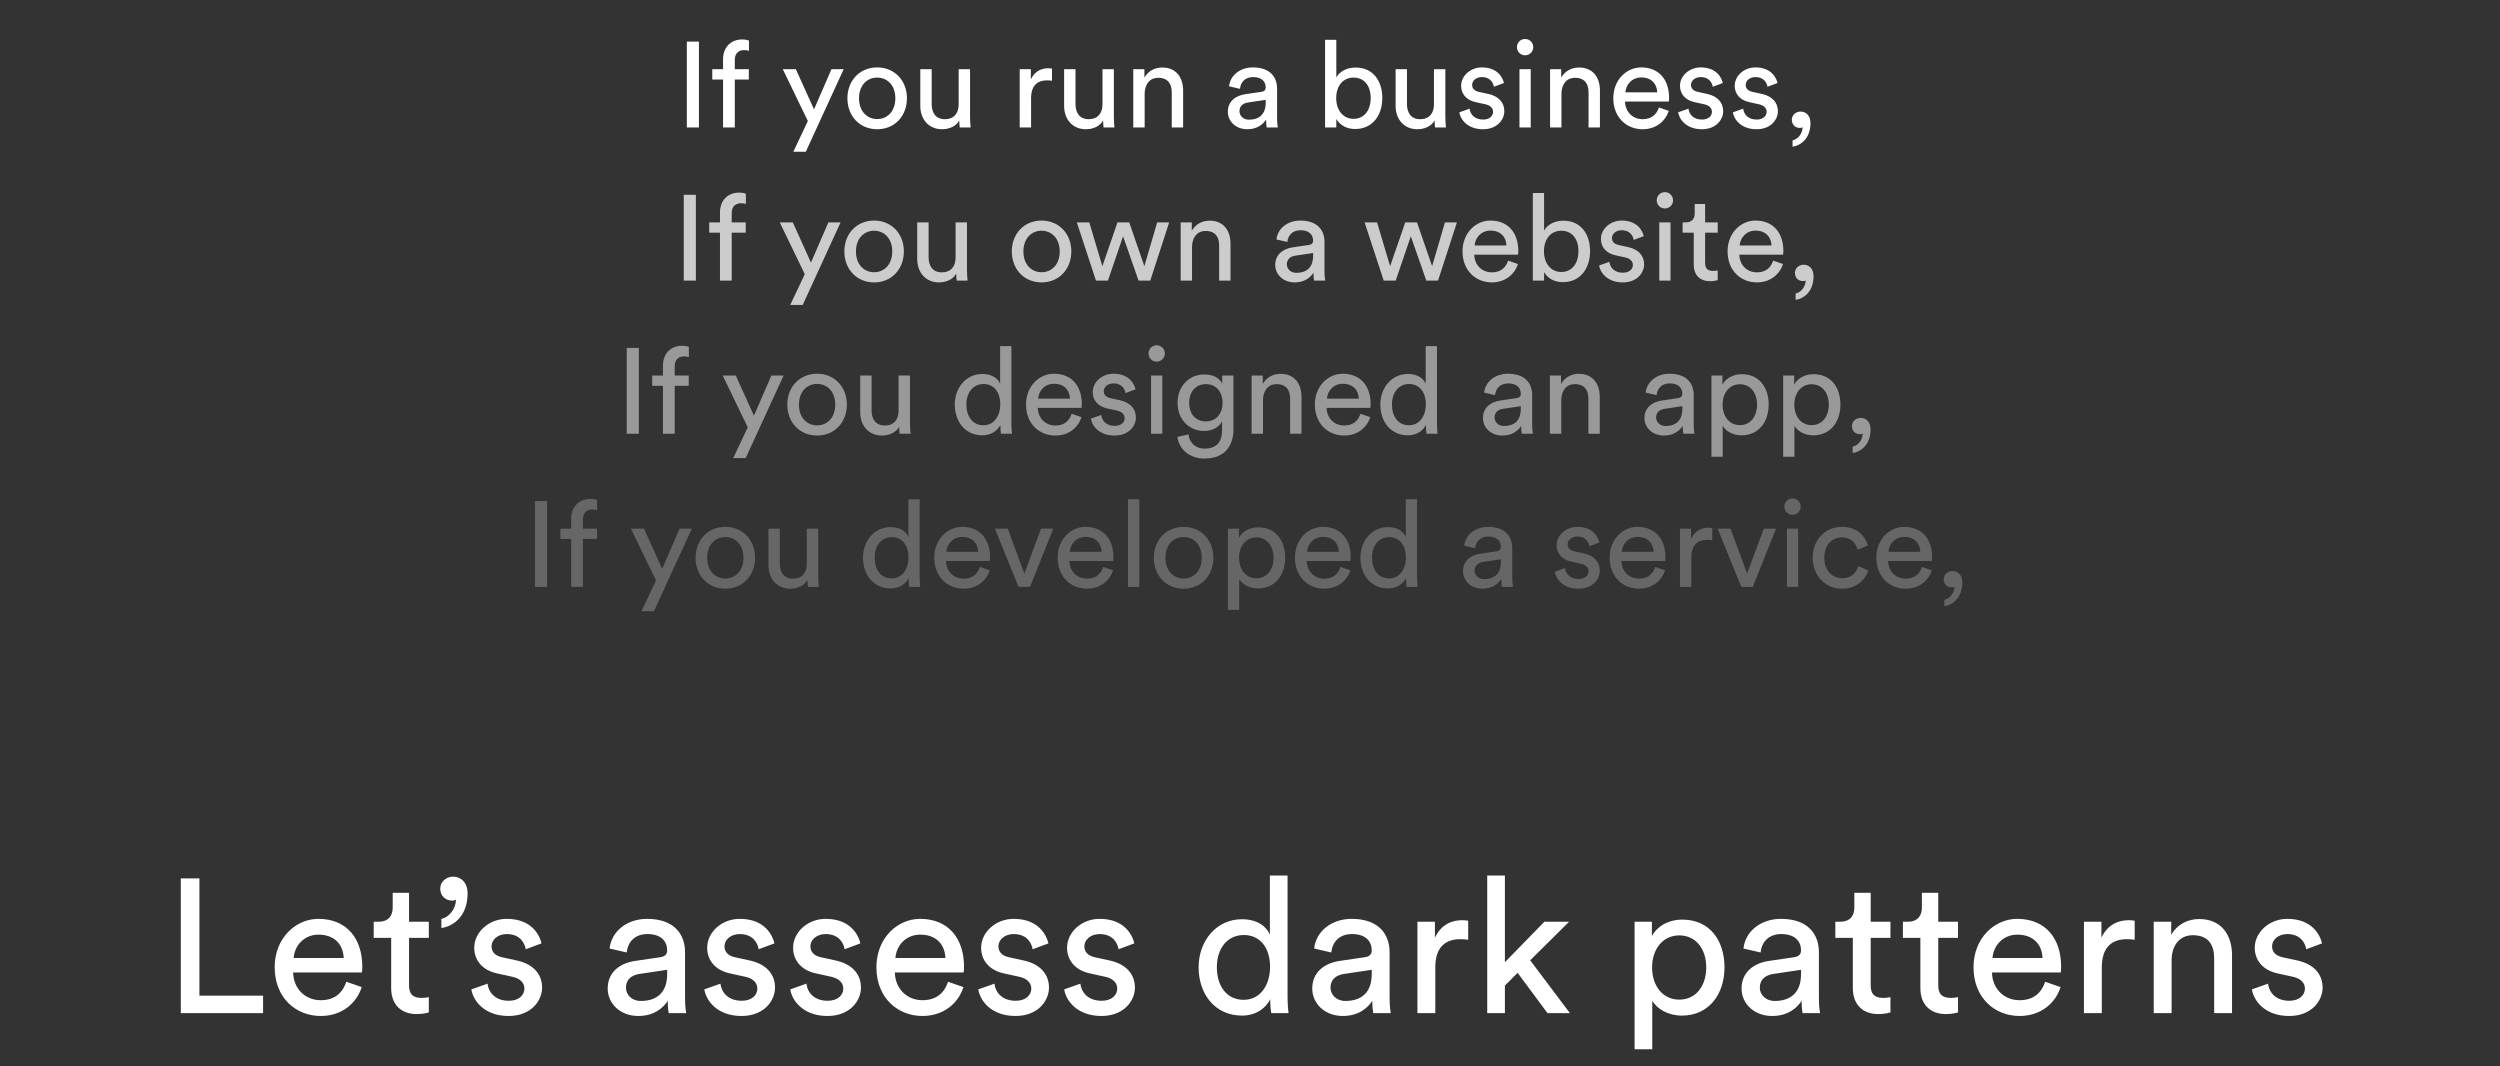
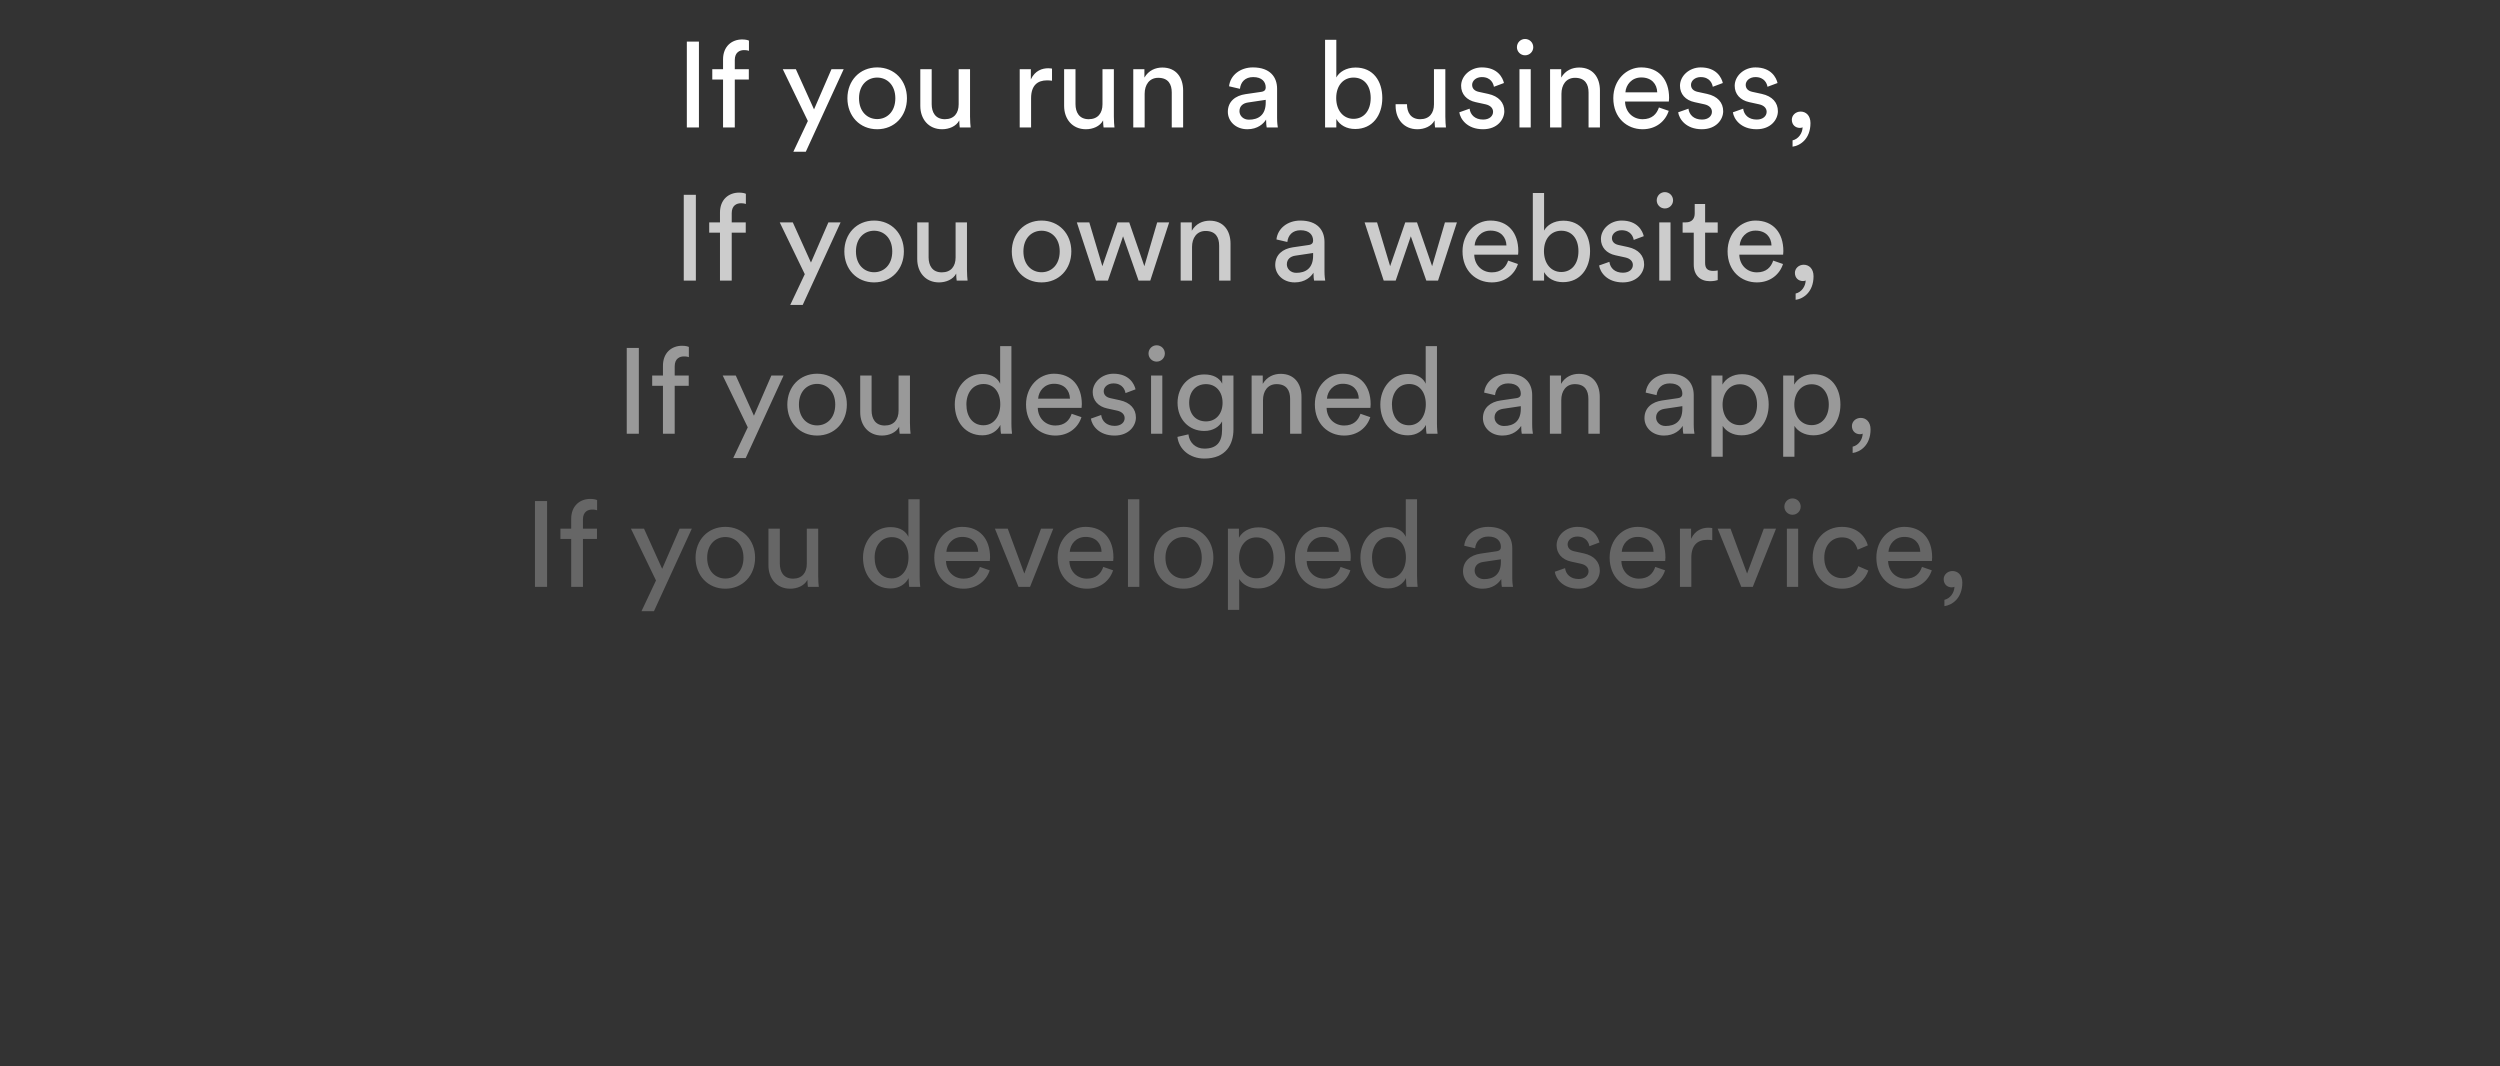
<svg xmlns="http://www.w3.org/2000/svg" width="333" height="142" viewBox="0 0 333 142" fill="none">
  <rect x="0" y="0" width="333" height="142" fill="#333333" stroke="none" />
-   <path d="M35.043 134.948V132.619H26.563V116.999H24.082V134.948H35.043ZM39.118 127.607C39.22 126.037 40.435 124.493 42.435 124.493C44.587 124.493 45.726 125.86 45.777 127.607H39.118ZM46.131 130.771C45.675 132.138 44.688 133.227 42.713 133.227C40.663 133.227 39.093 131.708 39.042 129.531H48.207C48.232 129.379 48.258 129.075 48.258 128.771C48.258 124.974 46.156 122.392 42.41 122.392C39.346 122.392 36.587 124.999 36.587 128.822C36.587 132.948 39.448 135.328 42.713 135.328C45.549 135.328 47.498 133.632 48.182 131.48L46.131 130.771ZM54.485 118.923H52.308V120.898C52.308 121.961 51.751 122.771 50.434 122.771H49.776V124.923H52.105V131.607C52.105 133.809 53.422 135.075 55.498 135.075C56.308 135.075 56.915 134.923 57.118 134.847V132.822C56.915 132.872 56.485 132.923 56.181 132.923C54.941 132.923 54.485 132.366 54.485 131.252V124.923H57.118V122.771H54.485V118.923ZM58.639 118.341C58.639 119.354 59.348 119.961 60.234 119.961C60.487 119.961 60.664 119.885 60.74 119.835C60.715 120.974 59.93 122.138 58.791 122.392V123.607C60.259 123.429 62.284 122.138 62.284 118.999C62.284 117.531 61.373 116.771 60.36 116.771C59.373 116.771 58.639 117.506 58.639 118.341ZM62.789 131.784C62.992 133.176 64.409 135.328 67.751 135.328C70.764 135.328 72.207 133.277 72.207 131.556C72.207 129.758 71.042 128.417 68.84 127.936L66.865 127.505C65.928 127.303 65.473 126.771 65.473 126.037C65.473 125.202 66.283 124.417 67.498 124.417C69.422 124.417 69.928 125.809 70.03 126.442L72.131 125.657C71.878 124.569 70.84 122.392 67.498 122.392C65.118 122.392 63.169 124.164 63.169 126.24C63.169 127.961 64.308 129.252 66.207 129.657L68.283 130.113C69.296 130.341 69.852 130.923 69.852 131.682C69.852 132.543 69.118 133.303 67.776 133.303C66.055 133.303 65.093 132.29 64.941 131.024L62.789 131.784ZM80.945 131.682C80.945 133.606 82.54 135.328 85.02 135.328C87.198 135.328 88.413 134.163 88.944 133.303C88.944 134.189 89.02 134.644 89.071 134.948H91.4C91.349 134.644 91.248 134.012 91.248 132.948V126.847C91.248 124.467 89.831 122.392 86.185 122.392C83.552 122.392 81.451 124.012 81.198 126.341L83.476 126.872C83.628 125.455 84.565 124.417 86.236 124.417C88.084 124.417 88.868 125.404 88.868 126.594C88.868 127.024 88.666 127.404 87.932 127.505L84.641 127.986C82.54 128.29 80.945 129.505 80.945 131.682ZM85.35 133.328C84.134 133.328 83.375 132.467 83.375 131.556C83.375 130.467 84.134 129.885 85.147 129.733L88.868 129.176V129.733C88.868 132.391 87.299 133.328 85.35 133.328ZM93.816 131.784C94.019 133.176 95.436 135.328 98.778 135.328C101.791 135.328 103.234 133.277 103.234 131.556C103.234 129.758 102.069 128.417 99.867 127.936L97.892 127.505C96.955 127.303 96.5 126.771 96.5 126.037C96.5 125.202 97.31 124.417 98.525 124.417C100.449 124.417 100.955 125.809 101.057 126.442L103.158 125.657C102.905 124.569 101.867 122.392 98.525 122.392C96.145 122.392 94.196 124.164 94.196 126.24C94.196 127.961 95.335 129.252 97.234 129.657L99.31 130.113C100.322 130.341 100.879 130.923 100.879 131.682C100.879 132.543 100.145 133.303 98.803 133.303C97.082 133.303 96.12 132.29 95.968 131.024L93.816 131.784ZM105.263 131.784C105.465 133.176 106.883 135.328 110.225 135.328C113.237 135.328 114.68 133.277 114.68 131.556C114.68 129.758 113.516 128.417 111.313 127.936L109.339 127.505C108.402 127.303 107.946 126.771 107.946 126.037C107.946 125.202 108.756 124.417 109.972 124.417C111.896 124.417 112.402 125.809 112.503 126.442L114.604 125.657C114.351 124.569 113.313 122.392 109.972 122.392C107.592 122.392 105.642 124.164 105.642 126.24C105.642 127.961 106.782 129.252 108.68 129.657L110.756 130.113C111.769 130.341 112.326 130.923 112.326 131.682C112.326 132.543 111.592 133.303 110.25 133.303C108.528 133.303 107.566 132.29 107.415 131.024L105.263 131.784ZM119.269 127.607C119.37 126.037 120.586 124.493 122.586 124.493C124.737 124.493 125.877 125.86 125.927 127.607H119.269ZM126.282 130.771C125.826 132.138 124.839 133.227 122.864 133.227C120.813 133.227 119.244 131.708 119.193 129.531H128.358C128.383 129.379 128.408 129.075 128.408 128.771C128.408 124.974 126.307 122.392 122.56 122.392C119.497 122.392 116.738 124.999 116.738 128.822C116.738 132.948 119.598 135.328 122.864 135.328C125.699 135.328 127.649 133.632 128.332 131.48L126.282 130.771ZM130.307 131.784C130.509 133.176 131.927 135.328 135.269 135.328C138.281 135.328 139.724 133.277 139.724 131.556C139.724 129.758 138.56 128.417 136.357 127.936L134.383 127.505C133.446 127.303 132.99 126.771 132.99 126.037C132.99 125.202 133.8 124.417 135.016 124.417C136.94 124.417 137.446 125.809 137.547 126.442L139.648 125.657C139.395 124.569 138.357 122.392 135.016 122.392C132.636 122.392 130.686 124.164 130.686 126.24C130.686 127.961 131.826 129.252 133.724 129.657L135.8 130.113C136.813 130.341 137.37 130.923 137.37 131.682C137.37 132.543 136.636 133.303 135.294 133.303C133.573 133.303 132.61 132.29 132.459 131.024L130.307 131.784ZM141.753 131.784C141.956 133.176 143.374 135.328 146.715 135.328C149.728 135.328 151.171 133.277 151.171 131.556C151.171 129.758 150.006 128.417 147.804 127.936L145.829 127.505C144.892 127.303 144.437 126.771 144.437 126.037C144.437 125.202 145.247 124.417 146.462 124.417C148.386 124.417 148.892 125.809 148.994 126.442L151.095 125.657C150.842 124.569 149.804 122.392 146.462 122.392C144.082 122.392 142.133 124.164 142.133 126.24C142.133 127.961 143.272 129.252 145.171 129.657L147.247 130.113C148.26 130.341 148.816 130.923 148.816 131.682C148.816 132.543 148.082 133.303 146.741 133.303C145.019 133.303 144.057 132.29 143.905 131.024L141.753 131.784ZM162.086 128.822C162.086 126.316 163.503 124.543 165.681 124.543C167.858 124.543 169.174 126.265 169.174 128.771C169.174 131.277 167.832 133.176 165.655 133.176C163.377 133.176 162.086 131.328 162.086 128.822ZM169.2 133.303C169.2 134.037 169.276 134.67 169.326 134.948H171.63C171.605 134.746 171.503 133.86 171.503 132.695V116.619H169.149V124.493C168.744 123.505 167.579 122.442 165.427 122.442C161.985 122.442 159.655 125.379 159.655 128.822C159.655 132.442 161.858 135.277 165.427 135.277C167.326 135.277 168.617 134.265 169.2 133.1V133.303ZM174.792 131.682C174.792 133.606 176.387 135.328 178.867 135.328C181.045 135.328 182.26 134.163 182.791 133.303C182.791 134.189 182.867 134.644 182.918 134.948H185.247C185.196 134.644 185.095 134.012 185.095 132.948V126.847C185.095 124.467 183.678 122.392 180.032 122.392C177.399 122.392 175.298 124.012 175.045 126.341L177.323 126.872C177.475 125.455 178.412 124.417 180.083 124.417C181.931 124.417 182.716 125.404 182.716 126.594C182.716 127.024 182.513 127.404 181.779 127.505L178.488 127.986C176.387 128.29 174.792 129.505 174.792 131.682ZM179.197 133.328C177.981 133.328 177.222 132.467 177.222 131.556C177.222 130.467 177.981 129.885 178.994 129.733L182.716 129.176V129.733C182.716 132.391 181.146 133.328 179.197 133.328ZM195.562 122.645C195.435 122.619 195.106 122.569 194.777 122.569C193.536 122.569 192.018 123.024 191.131 124.898V122.771H188.802V134.948H191.182V128.847C191.182 126.164 192.524 125.1 194.524 125.1C194.853 125.1 195.207 125.126 195.562 125.176V122.645ZM209.009 122.771H205.718L200.453 128.164V116.619H198.098V134.948H200.453V131.277L202.149 129.581L206.123 134.948H209.111L203.82 127.91L209.009 122.771ZM220.082 139.758V133.303C220.74 134.391 222.158 135.277 224.032 135.277C227.601 135.277 229.702 132.467 229.702 128.847C229.702 125.303 227.753 122.493 224.107 122.493C222.133 122.493 220.69 123.455 220.032 124.67V122.771H217.728V139.758H220.082ZM227.272 128.847C227.272 131.353 225.88 133.151 223.677 133.151C221.5 133.151 220.057 131.353 220.057 128.847C220.057 126.417 221.5 124.594 223.677 124.594C225.905 124.594 227.272 126.417 227.272 128.847ZM231.975 131.682C231.975 133.606 233.57 135.328 236.051 135.328C238.228 135.328 239.443 134.163 239.975 133.303C239.975 134.189 240.051 134.644 240.101 134.948H242.43C242.38 134.644 242.279 134.012 242.279 132.948V126.847C242.279 124.467 240.861 122.392 237.215 122.392C234.583 122.392 232.481 124.012 232.228 126.341L234.507 126.872C234.659 125.455 235.595 124.417 237.266 124.417C239.114 124.417 239.899 125.404 239.899 126.594C239.899 127.024 239.696 127.404 238.962 127.505L235.671 127.986C233.57 128.29 231.975 129.505 231.975 131.682ZM236.38 133.328C235.165 133.328 234.405 132.467 234.405 131.556C234.405 130.467 235.165 129.885 236.177 129.733L239.899 129.176V129.733C239.899 132.391 238.329 133.328 236.38 133.328ZM249.176 118.923H246.998V120.898C246.998 121.961 246.442 122.771 245.125 122.771H244.467V124.923H246.796V131.607C246.796 133.809 248.112 135.075 250.188 135.075C250.998 135.075 251.606 134.923 251.808 134.847V132.822C251.606 132.872 251.176 132.923 250.872 132.923C249.631 132.923 249.176 132.366 249.176 131.252V124.923H251.808V122.771H249.176V118.923ZM258.175 118.923H255.997V120.898C255.997 121.961 255.441 122.771 254.124 122.771H253.466V124.923H255.795V131.607C255.795 133.809 257.111 135.075 259.187 135.075C259.997 135.075 260.605 134.923 260.808 134.847V132.822C260.605 132.872 260.175 132.923 259.871 132.923C258.63 132.923 258.175 132.366 258.175 131.252V124.923H260.808V122.771H258.175V118.923ZM265.405 127.607C265.506 126.037 266.721 124.493 268.721 124.493C270.873 124.493 272.012 125.86 272.063 127.607H265.405ZM272.417 130.771C271.961 132.138 270.974 133.227 268.999 133.227C266.949 133.227 265.379 131.708 265.329 129.531H274.493C274.518 129.379 274.544 129.075 274.544 128.771C274.544 124.974 272.442 122.392 268.696 122.392C265.632 122.392 262.873 124.999 262.873 128.822C262.873 132.948 265.734 135.328 268.999 135.328C271.835 135.328 273.784 133.632 274.468 131.48L272.417 130.771ZM284.341 122.645C284.214 122.619 283.885 122.569 283.556 122.569C282.315 122.569 280.796 123.024 279.91 124.898V122.771H277.581V134.948H279.961V128.847C279.961 126.164 281.303 125.1 283.303 125.1C283.632 125.1 283.986 125.126 284.341 125.176V122.645ZM289.257 127.91C289.257 126.062 290.219 124.569 292.092 124.569C294.219 124.569 294.927 125.936 294.927 127.632V134.948H297.307V127.227C297.307 124.518 295.864 122.417 292.953 122.417C291.535 122.417 290.092 122.999 289.206 124.518V122.771H286.877V134.948H289.257V127.91ZM299.953 131.784C300.156 133.176 301.574 135.328 304.915 135.328C307.928 135.328 309.371 133.277 309.371 131.556C309.371 129.758 308.206 128.417 306.004 127.936L304.029 127.505C303.092 127.303 302.637 126.771 302.637 126.037C302.637 125.202 303.447 124.417 304.662 124.417C306.586 124.417 307.092 125.809 307.194 126.442L309.295 125.657C309.042 124.569 308.004 122.392 304.662 122.392C302.282 122.392 300.333 124.164 300.333 126.24C300.333 127.961 301.472 129.252 303.371 129.657L305.447 130.113C306.459 130.341 307.016 130.923 307.016 131.682C307.016 132.543 306.282 133.303 304.941 133.303C303.219 133.303 302.257 132.29 302.105 131.024L299.953 131.784Z" fill="white" />
-   <path d="M93.098 16.974V5.545H91.486V16.974H93.098ZM99.743 10.591V9.221H97.874V7.996C97.874 6.932 98.567 6.674 99.099 6.674C99.486 6.674 99.679 6.738 99.76 6.771V5.417C99.695 5.368 99.373 5.255 98.857 5.255C97.455 5.255 96.31 6.19 96.31 7.915V9.221H94.876V10.591H96.31V16.974H97.874V10.591H99.743ZM107.332 20.213L112.377 9.221H110.749L108.428 14.572L106.01 9.221H104.269L107.606 16.119L105.672 20.213H107.332ZM116.84 15.861C115.551 15.861 114.422 14.894 114.422 13.089C114.422 11.3 115.551 10.333 116.84 10.333C118.13 10.333 119.258 11.3 119.258 13.089C119.258 14.894 118.13 15.861 116.84 15.861ZM116.84 8.979C114.519 8.979 112.875 10.736 112.875 13.089C112.875 15.459 114.519 17.215 116.84 17.215C119.161 17.215 120.805 15.459 120.805 13.089C120.805 10.736 119.161 8.979 116.84 8.979ZM127.775 16.039C127.775 16.361 127.807 16.796 127.839 16.974H129.29C129.258 16.7 129.209 16.152 129.209 15.539V9.221H127.694V13.895C127.694 15.072 127.082 15.878 125.857 15.878C124.583 15.878 124.1 14.943 124.1 13.879V9.221H122.585V14.104C122.585 15.861 123.681 17.215 125.486 17.215C126.389 17.215 127.356 16.845 127.775 16.039ZM140.128 9.14C140.048 9.124 139.838 9.092 139.629 9.092C138.839 9.092 137.872 9.382 137.308 10.575V9.221H135.825V16.974H137.34V13.089C137.34 11.38 138.194 10.704 139.467 10.704C139.677 10.704 139.903 10.72 140.128 10.752V9.14ZM146.932 16.039C146.932 16.361 146.964 16.796 146.996 16.974H148.447C148.414 16.7 148.366 16.152 148.366 15.539V9.221H146.851V13.895C146.851 15.072 146.238 15.878 145.013 15.878C143.74 15.878 143.257 14.943 143.257 13.879V9.221H141.741V14.104C141.741 15.861 142.837 17.215 144.643 17.215C145.545 17.215 146.512 16.845 146.932 16.039ZM152.467 12.493C152.467 11.316 153.079 10.365 154.272 10.365C155.626 10.365 156.077 11.235 156.077 12.315V16.974H157.593V12.057C157.593 10.333 156.674 8.995 154.82 8.995C153.918 8.995 152.999 9.366 152.435 10.333V9.221H150.952V16.974H152.467V12.493ZM163.549 14.894C163.549 16.119 164.564 17.215 166.144 17.215C167.53 17.215 168.304 16.474 168.642 15.926C168.642 16.49 168.691 16.78 168.723 16.974H170.206C170.174 16.78 170.109 16.377 170.109 15.7V11.816C170.109 10.3 169.206 8.979 166.885 8.979C165.209 8.979 163.871 10.01 163.71 11.493L165.161 11.832C165.257 10.929 165.854 10.268 166.918 10.268C168.094 10.268 168.594 10.897 168.594 11.655C168.594 11.928 168.465 12.17 167.998 12.235L165.902 12.541C164.564 12.734 163.549 13.508 163.549 14.894ZM166.353 15.942C165.58 15.942 165.096 15.394 165.096 14.814C165.096 14.121 165.58 13.75 166.224 13.653L168.594 13.299V13.653C168.594 15.346 167.595 15.942 166.353 15.942ZM177.998 16.974V15.845C178.482 16.683 179.368 17.183 180.513 17.183C182.818 17.183 184.123 15.362 184.123 13.057C184.123 10.8 182.914 8.995 180.561 8.995C179.272 8.995 178.369 9.624 177.998 10.317V5.304H176.499V16.974H177.998ZM182.576 13.057C182.576 14.733 181.673 15.829 180.287 15.829C178.949 15.829 177.982 14.733 177.982 13.057C177.982 11.38 178.949 10.333 180.287 10.333C181.689 10.333 182.576 11.38 182.576 13.057ZM191.085 16.039C191.085 16.361 191.117 16.796 191.149 16.974H192.6C192.568 16.7 192.519 16.152 192.519 15.539V9.221H191.004V13.895C191.004 15.072 190.392 15.878 189.167 15.878C187.893 15.878 187.41 14.943 187.41 13.879V9.221H185.895V14.104C185.895 15.861 186.991 17.215 188.796 17.215C189.699 17.215 190.666 16.845 191.085 16.039ZM194.38 14.959C194.509 15.845 195.411 17.215 197.539 17.215C199.457 17.215 200.376 15.91 200.376 14.814C200.376 13.669 199.634 12.815 198.232 12.509L196.975 12.235C196.378 12.106 196.088 11.767 196.088 11.3C196.088 10.768 196.604 10.268 197.378 10.268C198.603 10.268 198.925 11.155 198.989 11.558L200.327 11.058C200.166 10.365 199.505 8.979 197.378 8.979C195.862 8.979 194.621 10.107 194.621 11.429C194.621 12.525 195.347 13.347 196.556 13.605L197.877 13.895C198.522 14.04 198.877 14.411 198.877 14.894C198.877 15.442 198.409 15.926 197.555 15.926C196.459 15.926 195.846 15.281 195.75 14.475L194.38 14.959ZM203.892 16.974V9.221H202.393V16.974H203.892ZM202.054 6.287C202.054 6.883 202.538 7.367 203.134 7.367C203.747 7.367 204.23 6.883 204.23 6.287C204.23 5.674 203.747 5.191 203.134 5.191C202.538 5.191 202.054 5.674 202.054 6.287ZM207.985 12.493C207.985 11.316 208.597 10.365 209.79 10.365C211.144 10.365 211.596 11.235 211.596 12.315V16.974H213.111V12.057C213.111 10.333 212.192 8.995 210.338 8.995C209.436 8.995 208.517 9.366 207.953 10.333V9.221H206.47V16.974H207.985V12.493ZM216.504 12.299C216.569 11.3 217.342 10.317 218.616 10.317C219.986 10.317 220.711 11.187 220.743 12.299H216.504ZM220.969 14.314C220.679 15.184 220.05 15.878 218.793 15.878C217.487 15.878 216.488 14.91 216.456 13.524H222.291C222.307 13.428 222.323 13.234 222.323 13.041C222.323 10.623 220.985 8.979 218.6 8.979C216.649 8.979 214.892 10.639 214.892 13.073C214.892 15.7 216.714 17.215 218.793 17.215C220.598 17.215 221.839 16.136 222.275 14.765L220.969 14.314ZM223.532 14.959C223.661 15.845 224.563 17.215 226.691 17.215C228.609 17.215 229.528 15.91 229.528 14.814C229.528 13.669 228.786 12.815 227.384 12.509L226.127 12.235C225.53 12.106 225.24 11.767 225.24 11.3C225.24 10.768 225.756 10.268 226.53 10.268C227.755 10.268 228.077 11.155 228.142 11.558L229.48 11.058C229.318 10.365 228.657 8.979 226.53 8.979C225.015 8.979 223.773 10.107 223.773 11.429C223.773 12.525 224.499 13.347 225.708 13.605L227.029 13.895C227.674 14.04 228.029 14.411 228.029 14.894C228.029 15.442 227.561 15.926 226.707 15.926C225.611 15.926 224.999 15.281 224.902 14.475L223.532 14.959ZM230.82 14.959C230.949 15.845 231.851 17.215 233.979 17.215C235.897 17.215 236.816 15.91 236.816 14.814C236.816 13.669 236.074 12.815 234.672 12.509L233.415 12.235C232.818 12.106 232.528 11.767 232.528 11.3C232.528 10.768 233.044 10.268 233.818 10.268C235.043 10.268 235.365 11.155 235.43 11.558L236.768 11.058C236.606 10.365 235.945 8.979 233.818 8.979C232.303 8.979 231.062 10.107 231.062 11.429C231.062 12.525 231.787 13.347 232.996 13.605L234.317 13.895C234.962 14.04 235.317 14.411 235.317 14.894C235.317 15.442 234.849 15.926 233.995 15.926C232.899 15.926 232.287 15.281 232.19 14.475L230.82 14.959ZM238.672 15.942C238.672 16.635 239.155 17.038 239.752 17.038C239.929 17.038 240.058 16.99 240.106 16.957C240.09 17.731 239.558 18.521 238.769 18.698V19.537C239.768 19.408 241.154 18.521 241.154 16.393C241.154 15.378 240.542 14.862 239.849 14.862C239.172 14.862 238.672 15.362 238.672 15.942Z" fill="white" />
+   <path d="M93.098 16.974V5.545H91.486V16.974H93.098ZM99.743 10.591V9.221H97.874V7.996C97.874 6.932 98.567 6.674 99.099 6.674C99.486 6.674 99.679 6.738 99.76 6.771V5.417C99.695 5.368 99.373 5.255 98.857 5.255C97.455 5.255 96.31 6.19 96.31 7.915V9.221H94.876V10.591H96.31V16.974H97.874V10.591H99.743ZM107.332 20.213L112.377 9.221H110.749L108.428 14.572L106.01 9.221H104.269L107.606 16.119L105.672 20.213H107.332ZM116.84 15.861C115.551 15.861 114.422 14.894 114.422 13.089C114.422 11.3 115.551 10.333 116.84 10.333C118.13 10.333 119.258 11.3 119.258 13.089C119.258 14.894 118.13 15.861 116.84 15.861ZM116.84 8.979C114.519 8.979 112.875 10.736 112.875 13.089C112.875 15.459 114.519 17.215 116.84 17.215C119.161 17.215 120.805 15.459 120.805 13.089C120.805 10.736 119.161 8.979 116.84 8.979ZM127.775 16.039C127.775 16.361 127.807 16.796 127.839 16.974H129.29C129.258 16.7 129.209 16.152 129.209 15.539V9.221H127.694V13.895C127.694 15.072 127.082 15.878 125.857 15.878C124.583 15.878 124.1 14.943 124.1 13.879V9.221H122.585V14.104C122.585 15.861 123.681 17.215 125.486 17.215C126.389 17.215 127.356 16.845 127.775 16.039ZM140.128 9.14C140.048 9.124 139.838 9.092 139.629 9.092C138.839 9.092 137.872 9.382 137.308 10.575V9.221H135.825V16.974H137.34V13.089C137.34 11.38 138.194 10.704 139.467 10.704C139.677 10.704 139.903 10.72 140.128 10.752V9.14ZM146.932 16.039C146.932 16.361 146.964 16.796 146.996 16.974H148.447C148.414 16.7 148.366 16.152 148.366 15.539V9.221H146.851V13.895C146.851 15.072 146.238 15.878 145.013 15.878C143.74 15.878 143.257 14.943 143.257 13.879V9.221H141.741V14.104C141.741 15.861 142.837 17.215 144.643 17.215C145.545 17.215 146.512 16.845 146.932 16.039ZM152.467 12.493C152.467 11.316 153.079 10.365 154.272 10.365C155.626 10.365 156.077 11.235 156.077 12.315V16.974H157.593V12.057C157.593 10.333 156.674 8.995 154.82 8.995C153.918 8.995 152.999 9.366 152.435 10.333V9.221H150.952V16.974H152.467V12.493ZM163.549 14.894C163.549 16.119 164.564 17.215 166.144 17.215C167.53 17.215 168.304 16.474 168.642 15.926C168.642 16.49 168.691 16.78 168.723 16.974H170.206C170.174 16.78 170.109 16.377 170.109 15.7V11.816C170.109 10.3 169.206 8.979 166.885 8.979C165.209 8.979 163.871 10.01 163.71 11.493L165.161 11.832C165.257 10.929 165.854 10.268 166.918 10.268C168.094 10.268 168.594 10.897 168.594 11.655C168.594 11.928 168.465 12.17 167.998 12.235L165.902 12.541C164.564 12.734 163.549 13.508 163.549 14.894ZM166.353 15.942C165.58 15.942 165.096 15.394 165.096 14.814C165.096 14.121 165.58 13.75 166.224 13.653L168.594 13.299V13.653C168.594 15.346 167.595 15.942 166.353 15.942ZM177.998 16.974V15.845C178.482 16.683 179.368 17.183 180.513 17.183C182.818 17.183 184.123 15.362 184.123 13.057C184.123 10.8 182.914 8.995 180.561 8.995C179.272 8.995 178.369 9.624 177.998 10.317V5.304H176.499V16.974H177.998ZM182.576 13.057C182.576 14.733 181.673 15.829 180.287 15.829C178.949 15.829 177.982 14.733 177.982 13.057C177.982 11.38 178.949 10.333 180.287 10.333C181.689 10.333 182.576 11.38 182.576 13.057ZM191.085 16.039C191.085 16.361 191.117 16.796 191.149 16.974H192.6C192.568 16.7 192.519 16.152 192.519 15.539V9.221H191.004V13.895C191.004 15.072 190.392 15.878 189.167 15.878C187.893 15.878 187.41 14.943 187.41 13.879H185.895V14.104C185.895 15.861 186.991 17.215 188.796 17.215C189.699 17.215 190.666 16.845 191.085 16.039ZM194.38 14.959C194.509 15.845 195.411 17.215 197.539 17.215C199.457 17.215 200.376 15.91 200.376 14.814C200.376 13.669 199.634 12.815 198.232 12.509L196.975 12.235C196.378 12.106 196.088 11.767 196.088 11.3C196.088 10.768 196.604 10.268 197.378 10.268C198.603 10.268 198.925 11.155 198.989 11.558L200.327 11.058C200.166 10.365 199.505 8.979 197.378 8.979C195.862 8.979 194.621 10.107 194.621 11.429C194.621 12.525 195.347 13.347 196.556 13.605L197.877 13.895C198.522 14.04 198.877 14.411 198.877 14.894C198.877 15.442 198.409 15.926 197.555 15.926C196.459 15.926 195.846 15.281 195.75 14.475L194.38 14.959ZM203.892 16.974V9.221H202.393V16.974H203.892ZM202.054 6.287C202.054 6.883 202.538 7.367 203.134 7.367C203.747 7.367 204.23 6.883 204.23 6.287C204.23 5.674 203.747 5.191 203.134 5.191C202.538 5.191 202.054 5.674 202.054 6.287ZM207.985 12.493C207.985 11.316 208.597 10.365 209.79 10.365C211.144 10.365 211.596 11.235 211.596 12.315V16.974H213.111V12.057C213.111 10.333 212.192 8.995 210.338 8.995C209.436 8.995 208.517 9.366 207.953 10.333V9.221H206.47V16.974H207.985V12.493ZM216.504 12.299C216.569 11.3 217.342 10.317 218.616 10.317C219.986 10.317 220.711 11.187 220.743 12.299H216.504ZM220.969 14.314C220.679 15.184 220.05 15.878 218.793 15.878C217.487 15.878 216.488 14.91 216.456 13.524H222.291C222.307 13.428 222.323 13.234 222.323 13.041C222.323 10.623 220.985 8.979 218.6 8.979C216.649 8.979 214.892 10.639 214.892 13.073C214.892 15.7 216.714 17.215 218.793 17.215C220.598 17.215 221.839 16.136 222.275 14.765L220.969 14.314ZM223.532 14.959C223.661 15.845 224.563 17.215 226.691 17.215C228.609 17.215 229.528 15.91 229.528 14.814C229.528 13.669 228.786 12.815 227.384 12.509L226.127 12.235C225.53 12.106 225.24 11.767 225.24 11.3C225.24 10.768 225.756 10.268 226.53 10.268C227.755 10.268 228.077 11.155 228.142 11.558L229.48 11.058C229.318 10.365 228.657 8.979 226.53 8.979C225.015 8.979 223.773 10.107 223.773 11.429C223.773 12.525 224.499 13.347 225.708 13.605L227.029 13.895C227.674 14.04 228.029 14.411 228.029 14.894C228.029 15.442 227.561 15.926 226.707 15.926C225.611 15.926 224.999 15.281 224.902 14.475L223.532 14.959ZM230.82 14.959C230.949 15.845 231.851 17.215 233.979 17.215C235.897 17.215 236.816 15.91 236.816 14.814C236.816 13.669 236.074 12.815 234.672 12.509L233.415 12.235C232.818 12.106 232.528 11.767 232.528 11.3C232.528 10.768 233.044 10.268 233.818 10.268C235.043 10.268 235.365 11.155 235.43 11.558L236.768 11.058C236.606 10.365 235.945 8.979 233.818 8.979C232.303 8.979 231.062 10.107 231.062 11.429C231.062 12.525 231.787 13.347 232.996 13.605L234.317 13.895C234.962 14.04 235.317 14.411 235.317 14.894C235.317 15.442 234.849 15.926 233.995 15.926C232.899 15.926 232.287 15.281 232.19 14.475L230.82 14.959ZM238.672 15.942C238.672 16.635 239.155 17.038 239.752 17.038C239.929 17.038 240.058 16.99 240.106 16.957C240.09 17.731 239.558 18.521 238.769 18.698V19.537C239.768 19.408 241.154 18.521 241.154 16.393C241.154 15.378 240.542 14.862 239.849 14.862C239.172 14.862 238.672 15.362 238.672 15.942Z" fill="white" />
  <path opacity="0.25" d="M72.871 78.173V66.745H71.259V78.173H72.871ZM79.516 71.79V70.42H77.647V69.195C77.647 68.131 78.34 67.873 78.872 67.873C79.258 67.873 79.452 67.938 79.533 67.97V66.616C79.468 66.567 79.146 66.455 78.63 66.455C77.228 66.455 76.083 67.389 76.083 69.114V70.42H74.649V71.79H76.083V78.173H77.647V71.79H79.516ZM87.105 81.413L92.15 70.42H90.522L88.201 75.771L85.783 70.42H84.042L87.379 77.319L85.445 81.413H87.105ZM96.613 77.061C95.324 77.061 94.195 76.094 94.195 74.288C94.195 72.499 95.324 71.532 96.613 71.532C97.903 71.532 99.031 72.499 99.031 74.288C99.031 76.094 97.903 77.061 96.613 77.061ZM96.613 70.178C94.292 70.178 92.648 71.935 92.648 74.288C92.648 76.658 94.292 78.415 96.613 78.415C98.934 78.415 100.578 76.658 100.578 74.288C100.578 71.935 98.934 70.178 96.613 70.178ZM107.548 77.238C107.548 77.56 107.58 77.996 107.612 78.173H109.063C109.031 77.899 108.982 77.351 108.982 76.738V70.42H107.467V75.094C107.467 76.271 106.855 77.077 105.63 77.077C104.356 77.077 103.873 76.142 103.873 75.078V70.42H102.358V75.304C102.358 77.061 103.454 78.415 105.259 78.415C106.162 78.415 107.129 78.044 107.548 77.238ZM116.5 74.272C116.5 72.676 117.403 71.548 118.789 71.548C120.175 71.548 121.013 72.644 121.013 74.24C121.013 75.836 120.159 77.044 118.773 77.044C117.322 77.044 116.5 75.868 116.5 74.272ZM121.03 77.125C121.03 77.593 121.078 77.996 121.11 78.173H122.577C122.561 78.044 122.496 77.48 122.496 76.738V66.503H120.997V71.516C120.739 70.887 119.998 70.21 118.628 70.21C116.436 70.21 114.953 72.08 114.953 74.272C114.953 76.577 116.355 78.382 118.628 78.382C119.837 78.382 120.659 77.738 121.03 76.996V77.125ZM126.057 73.498C126.121 72.499 126.895 71.516 128.168 71.516C129.539 71.516 130.264 72.386 130.296 73.498H126.057ZM130.522 75.513C130.232 76.384 129.603 77.077 128.346 77.077C127.04 77.077 126.041 76.11 126.009 74.724H131.843C131.86 74.627 131.876 74.433 131.876 74.24C131.876 71.822 130.538 70.178 128.152 70.178C126.202 70.178 124.445 71.838 124.445 74.272C124.445 76.9 126.266 78.415 128.346 78.415C130.151 78.415 131.392 77.335 131.827 75.965L130.522 75.513ZM140.293 70.42H138.665L136.441 76.4L134.233 70.42H132.524L135.667 78.173H137.199L140.293 70.42ZM142.49 73.498C142.555 72.499 143.329 71.516 144.602 71.516C145.972 71.516 146.697 72.386 146.73 73.498H142.49ZM146.955 75.513C146.665 76.384 146.036 77.077 144.779 77.077C143.474 77.077 142.474 76.11 142.442 74.724H148.277C148.293 74.627 148.309 74.433 148.309 74.24C148.309 71.822 146.971 70.178 144.586 70.178C142.635 70.178 140.879 71.838 140.879 74.272C140.879 76.9 142.7 78.415 144.779 78.415C146.585 78.415 147.826 77.335 148.261 75.965L146.955 75.513ZM151.758 78.173V66.503H150.243V78.173H151.758ZM157.656 77.061C156.367 77.061 155.239 76.094 155.239 74.288C155.239 72.499 156.367 71.532 157.656 71.532C158.946 71.532 160.074 72.499 160.074 74.288C160.074 76.094 158.946 77.061 157.656 77.061ZM157.656 70.178C155.335 70.178 153.691 71.935 153.691 74.288C153.691 76.658 155.335 78.415 157.656 78.415C159.978 78.415 161.622 76.658 161.622 74.288C161.622 71.935 159.978 70.178 157.656 70.178ZM165.059 81.235V77.125C165.478 77.818 166.381 78.382 167.574 78.382C169.846 78.382 171.184 76.593 171.184 74.288C171.184 72.032 169.943 70.243 167.622 70.243C166.365 70.243 165.446 70.855 165.027 71.629V70.42H163.56V81.235H165.059ZM169.637 74.288C169.637 75.884 168.75 77.028 167.348 77.028C165.962 77.028 165.043 75.884 165.043 74.288C165.043 72.741 165.962 71.58 167.348 71.58C168.766 71.58 169.637 72.741 169.637 74.288ZM174.098 73.498C174.163 72.499 174.936 71.516 176.21 71.516C177.58 71.516 178.305 72.386 178.337 73.498H174.098ZM178.563 75.513C178.273 76.384 177.644 77.077 176.387 77.077C175.081 77.077 174.082 76.11 174.05 74.724H179.885C179.901 74.627 179.917 74.433 179.917 74.24C179.917 71.822 178.579 70.178 176.194 70.178C174.243 70.178 172.486 71.838 172.486 74.272C172.486 76.9 174.308 78.415 176.387 78.415C178.192 78.415 179.433 77.335 179.869 75.965L178.563 75.513ZM182.754 74.272C182.754 72.676 183.656 71.548 185.043 71.548C186.429 71.548 187.267 72.644 187.267 74.24C187.267 75.836 186.413 77.044 185.026 77.044C183.576 77.044 182.754 75.868 182.754 74.272ZM187.283 77.125C187.283 77.593 187.331 77.996 187.364 78.173H188.83C188.814 78.044 188.75 77.48 188.75 76.738V66.503H187.251V71.516C186.993 70.887 186.251 70.21 184.881 70.21C182.689 70.21 181.206 72.08 181.206 74.272C181.206 76.577 182.609 78.382 184.881 78.382C186.09 78.382 186.912 77.738 187.283 76.996V77.125ZM194.873 76.094C194.873 77.319 195.889 78.415 197.468 78.415C198.855 78.415 199.628 77.673 199.967 77.125C199.967 77.689 200.015 77.979 200.047 78.173H201.53C201.498 77.979 201.433 77.576 201.433 76.9V73.015C201.433 71.5 200.531 70.178 198.21 70.178C196.533 70.178 195.196 71.21 195.034 72.692L196.485 73.031C196.582 72.128 197.178 71.468 198.242 71.468C199.419 71.468 199.918 72.096 199.918 72.854C199.918 73.128 199.789 73.37 199.322 73.434L197.227 73.74C195.889 73.934 194.873 74.707 194.873 76.094ZM197.678 77.141C196.904 77.141 196.421 76.593 196.421 76.013C196.421 75.32 196.904 74.949 197.549 74.852L199.918 74.498V74.852C199.918 76.545 198.919 77.141 197.678 77.141ZM207.098 76.158C207.227 77.044 208.13 78.415 210.257 78.415C212.176 78.415 213.094 77.109 213.094 76.013C213.094 74.868 212.353 74.014 210.951 73.708L209.693 73.434C209.097 73.305 208.807 72.966 208.807 72.499C208.807 71.967 209.323 71.468 210.096 71.468C211.321 71.468 211.644 72.354 211.708 72.757L213.046 72.257C212.885 71.564 212.224 70.178 210.096 70.178C208.581 70.178 207.34 71.306 207.34 72.628C207.34 73.724 208.065 74.546 209.274 74.804L210.596 75.094C211.241 75.239 211.595 75.61 211.595 76.094C211.595 76.642 211.128 77.125 210.274 77.125C209.178 77.125 208.565 76.48 208.468 75.674L207.098 76.158ZM216.016 73.498C216.081 72.499 216.854 71.516 218.128 71.516C219.498 71.516 220.223 72.386 220.255 73.498H216.016ZM220.481 75.513C220.191 76.384 219.562 77.077 218.305 77.077C216.999 77.077 216 76.11 215.968 74.724H221.803C221.819 74.627 221.835 74.433 221.835 74.24C221.835 71.822 220.497 70.178 218.112 70.178C216.161 70.178 214.404 71.838 214.404 74.272C214.404 76.9 216.226 78.415 218.305 78.415C220.11 78.415 221.351 77.335 221.787 75.965L220.481 75.513ZM228.073 70.339C227.992 70.323 227.783 70.291 227.573 70.291C226.783 70.291 225.816 70.581 225.252 71.774V70.42H223.769V78.173H225.284V74.288C225.284 72.58 226.139 71.903 227.412 71.903C227.621 71.903 227.847 71.919 228.073 71.951V70.339ZM236.565 70.42H234.937L232.712 76.4L230.504 70.42H228.795L231.939 78.173H233.47L236.565 70.42ZM239.514 78.173V70.42H238.015V78.173H239.514ZM237.676 67.486C237.676 68.083 238.16 68.566 238.756 68.566C239.369 68.566 239.852 68.083 239.852 67.486C239.852 66.874 239.369 66.39 238.756 66.39C238.16 66.39 237.676 66.874 237.676 67.486ZM245.347 71.58C246.669 71.58 247.233 72.467 247.427 73.224L248.797 72.644C248.474 71.468 247.411 70.178 245.347 70.178C243.139 70.178 241.447 71.87 241.447 74.288C241.447 76.642 243.107 78.415 245.364 78.415C247.378 78.415 248.491 77.109 248.861 75.997L247.523 75.417C247.346 76.029 246.814 77.012 245.364 77.012C244.106 77.012 242.994 76.061 242.994 74.288C242.994 72.483 244.122 71.58 245.347 71.58ZM251.543 73.498C251.608 72.499 252.382 71.516 253.655 71.516C255.025 71.516 255.75 72.386 255.783 73.498H251.543ZM256.008 75.513C255.718 76.384 255.089 77.077 253.832 77.077C252.527 77.077 251.527 76.11 251.495 74.724H257.33C257.346 74.627 257.362 74.433 257.362 74.24C257.362 71.822 256.024 70.178 253.639 70.178C251.688 70.178 249.931 71.838 249.931 74.272C249.931 76.9 251.753 78.415 253.832 78.415C255.637 78.415 256.879 77.335 257.314 75.965L256.008 75.513ZM258.899 77.141C258.899 77.834 259.383 78.237 259.979 78.237C260.156 78.237 260.285 78.189 260.334 78.157C260.317 78.93 259.786 79.72 258.996 79.898V80.736C259.995 80.607 261.381 79.72 261.381 77.593C261.381 76.577 260.769 76.061 260.076 76.061C259.399 76.061 258.899 76.561 258.899 77.141Z" fill="white" />
  <path opacity="0.5" d="M85.094 57.775V46.346H83.482V57.775H85.094ZM91.739 51.392V50.022H89.87V48.797C89.87 47.733 90.563 47.475 91.094 47.475C91.481 47.475 91.675 47.539 91.755 47.572V46.218C91.691 46.169 91.368 46.056 90.853 46.056C89.45 46.056 88.306 46.991 88.306 48.716V50.022H86.871V51.392H88.306V57.775H89.87V51.392H91.739ZM99.328 61.014L104.373 50.022H102.745L100.424 55.373L98.006 50.022H96.265L99.602 56.92L97.667 61.014H99.328ZM108.836 56.663C107.547 56.663 106.418 55.695 106.418 53.89C106.418 52.101 107.547 51.134 108.836 51.134C110.126 51.134 111.254 52.101 111.254 53.89C111.254 55.695 110.126 56.663 108.836 56.663ZM108.836 49.78C106.515 49.78 104.871 51.537 104.871 53.89C104.871 56.26 106.515 58.016 108.836 58.016C111.157 58.016 112.801 56.26 112.801 53.89C112.801 51.537 111.157 49.78 108.836 49.78ZM119.771 56.84C119.771 57.162 119.803 57.597 119.835 57.775H121.286C121.254 57.501 121.205 56.953 121.205 56.34V50.022H119.69V54.696C119.69 55.873 119.078 56.679 117.853 56.679C116.579 56.679 116.096 55.744 116.096 54.68V50.022H114.58V54.906C114.58 56.663 115.677 58.016 117.482 58.016C118.384 58.016 119.352 57.646 119.771 56.84ZM128.723 53.874C128.723 52.278 129.626 51.15 131.012 51.15C132.398 51.15 133.236 52.246 133.236 53.842C133.236 55.437 132.382 56.646 130.996 56.646C129.545 56.646 128.723 55.47 128.723 53.874ZM133.252 56.727C133.252 57.194 133.301 57.597 133.333 57.775H134.8C134.784 57.646 134.719 57.082 134.719 56.34V46.105H133.22V51.118C132.962 50.489 132.221 49.812 130.851 49.812C128.659 49.812 127.176 51.682 127.176 53.874C127.176 56.179 128.578 57.984 130.851 57.984C132.06 57.984 132.882 57.34 133.252 56.598V56.727ZM138.28 53.1C138.344 52.101 139.118 51.118 140.391 51.118C141.761 51.118 142.487 51.988 142.519 53.1H138.28ZM142.745 55.115C142.454 55.986 141.826 56.679 140.569 56.679C139.263 56.679 138.264 55.712 138.231 54.325H144.066C144.082 54.228 144.099 54.035 144.099 53.842C144.099 51.424 142.761 49.78 140.375 49.78C138.425 49.78 136.668 51.44 136.668 53.874C136.668 56.501 138.489 58.016 140.569 58.016C142.374 58.016 143.615 56.937 144.05 55.566L142.745 55.115ZM145.307 55.76C145.436 56.646 146.339 58.016 148.467 58.016C150.385 58.016 151.303 56.711 151.303 55.615C151.303 54.47 150.562 53.616 149.16 53.31L147.902 53.036C147.306 52.907 147.016 52.568 147.016 52.101C147.016 51.569 147.532 51.069 148.305 51.069C149.53 51.069 149.853 51.956 149.917 52.359L151.255 51.859C151.094 51.166 150.433 49.78 148.305 49.78C146.79 49.78 145.549 50.908 145.549 52.23C145.549 53.326 146.274 54.148 147.483 54.406L148.805 54.696C149.45 54.841 149.804 55.212 149.804 55.695C149.804 56.243 149.337 56.727 148.483 56.727C147.387 56.727 146.774 56.082 146.677 55.276L145.307 55.76ZM154.82 57.775V50.022H153.321V57.775H154.82ZM152.982 47.088C152.982 47.684 153.466 48.168 154.062 48.168C154.675 48.168 155.158 47.684 155.158 47.088C155.158 46.475 154.675 45.992 154.062 45.992C153.466 45.992 152.982 46.475 152.982 47.088ZM156.833 58.194C157.027 59.854 158.478 61.079 160.412 61.079C163.329 61.079 164.296 59.161 164.296 57.194V50.022H162.797V51.102C162.41 50.328 161.605 49.877 160.412 49.877C158.284 49.877 156.85 51.553 156.85 53.648C156.85 55.84 158.349 57.404 160.412 57.404C161.572 57.404 162.41 56.84 162.781 56.131V57.243C162.781 58.919 162.04 59.757 160.412 59.757C159.235 59.757 158.413 58.935 158.3 57.855L156.833 58.194ZM160.637 56.131C159.267 56.131 158.397 55.163 158.397 53.648C158.397 52.149 159.3 51.166 160.637 51.166C161.943 51.166 162.846 52.149 162.846 53.648C162.846 55.147 161.943 56.131 160.637 56.131ZM168.231 53.294C168.231 52.117 168.844 51.166 170.037 51.166C171.391 51.166 171.842 52.036 171.842 53.116V57.775H173.357V52.858C173.357 51.134 172.438 49.796 170.585 49.796C169.682 49.796 168.763 50.167 168.199 51.134V50.022H166.716V57.775H168.231V53.294ZM176.75 53.1C176.815 52.101 177.589 51.118 178.862 51.118C180.232 51.118 180.957 51.988 180.99 53.1H176.75ZM181.215 55.115C180.925 55.986 180.297 56.679 179.039 56.679C177.734 56.679 176.734 55.712 176.702 54.325H182.537C182.553 54.228 182.569 54.035 182.569 53.842C182.569 51.424 181.231 49.78 178.846 49.78C176.896 49.78 175.139 51.44 175.139 53.874C175.139 56.501 176.96 58.016 179.039 58.016C180.845 58.016 182.086 56.937 182.521 55.566L181.215 55.115ZM185.406 53.874C185.406 52.278 186.309 51.15 187.695 51.15C189.081 51.15 189.919 52.246 189.919 53.842C189.919 55.437 189.065 56.646 187.679 56.646C186.228 56.646 185.406 55.47 185.406 53.874ZM189.935 56.727C189.935 57.194 189.984 57.597 190.016 57.775H191.483C191.467 57.646 191.402 57.082 191.402 56.34V46.105H189.903V51.118C189.645 50.489 188.904 49.812 187.534 49.812C185.342 49.812 183.859 51.682 183.859 53.874C183.859 56.179 185.261 57.984 187.534 57.984C188.743 57.984 189.565 57.34 189.935 56.598V56.727ZM197.526 55.695C197.526 56.92 198.541 58.016 200.121 58.016C201.507 58.016 202.281 57.275 202.619 56.727C202.619 57.291 202.667 57.581 202.7 57.775H204.183C204.15 57.581 204.086 57.178 204.086 56.501V52.617C204.086 51.102 203.183 49.78 200.862 49.78C199.186 49.78 197.848 50.811 197.687 52.294L199.137 52.633C199.234 51.73 199.831 51.069 200.894 51.069C202.071 51.069 202.571 51.698 202.571 52.456C202.571 52.73 202.442 52.971 201.974 53.036L199.879 53.342C198.541 53.535 197.526 54.309 197.526 55.695ZM200.33 56.743C199.556 56.743 199.073 56.195 199.073 55.615C199.073 54.922 199.556 54.551 200.201 54.454L202.571 54.1V54.454C202.571 56.147 201.571 56.743 200.33 56.743ZM207.961 53.294C207.961 52.117 208.574 51.166 209.767 51.166C211.121 51.166 211.572 52.036 211.572 53.116V57.775H213.087V52.858C213.087 51.134 212.168 49.796 210.315 49.796C209.412 49.796 208.493 50.167 207.929 51.134V50.022H206.446V57.775H207.961V53.294ZM219.043 55.695C219.043 56.92 220.059 58.016 221.638 58.016C223.025 58.016 223.798 57.275 224.137 56.727C224.137 57.291 224.185 57.581 224.217 57.775H225.7C225.668 57.581 225.604 57.178 225.604 56.501V52.617C225.604 51.102 224.701 49.78 222.38 49.78C220.704 49.78 219.366 50.811 219.205 52.294L220.655 52.633C220.752 51.73 221.348 51.069 222.412 51.069C223.589 51.069 224.089 51.698 224.089 52.456C224.089 52.73 223.96 52.971 223.492 53.036L221.397 53.342C220.059 53.535 219.043 54.309 219.043 55.695ZM221.848 56.743C221.074 56.743 220.591 56.195 220.591 55.615C220.591 54.922 221.074 54.551 221.719 54.454L224.089 54.1V54.454C224.089 56.147 223.089 56.743 221.848 56.743ZM229.463 60.837V56.727C229.882 57.42 230.785 57.984 231.978 57.984C234.25 57.984 235.588 56.195 235.588 53.89C235.588 51.633 234.347 49.844 232.026 49.844C230.769 49.844 229.85 50.457 229.431 51.23V50.022H227.964V60.837H229.463ZM234.041 53.89C234.041 55.486 233.154 56.63 231.752 56.63C230.366 56.63 229.447 55.486 229.447 53.89C229.447 52.343 230.366 51.182 231.752 51.182C233.17 51.182 234.041 52.343 234.041 53.89ZM239.018 60.837V56.727C239.437 57.42 240.34 57.984 241.532 57.984C243.805 57.984 245.143 56.195 245.143 53.89C245.143 51.633 243.902 49.844 241.581 49.844C240.323 49.844 239.405 50.457 238.986 51.23V50.022H237.519V60.837H239.018ZM243.596 53.89C243.596 55.486 242.709 56.63 241.307 56.63C239.92 56.63 239.002 55.486 239.002 53.89C239.002 52.343 239.92 51.182 241.307 51.182C242.725 51.182 243.596 52.343 243.596 53.89ZM246.676 56.743C246.676 57.436 247.16 57.839 247.756 57.839C247.933 57.839 248.062 57.791 248.111 57.758C248.095 58.532 247.563 59.322 246.773 59.499V60.337C247.772 60.209 249.158 59.322 249.158 57.194C249.158 56.179 248.546 55.663 247.853 55.663C247.176 55.663 246.676 56.163 246.676 56.743Z" fill="white" />
  <path opacity="0.75" d="M92.689 37.374V25.946H91.077V37.374H92.689ZM99.334 30.991V29.621H97.465V28.396C97.465 27.332 98.158 27.074 98.689 27.074C99.076 27.074 99.27 27.139 99.35 27.171V25.817C99.286 25.769 98.963 25.656 98.448 25.656C97.045 25.656 95.901 26.591 95.901 28.315V29.621H94.466V30.991H95.901V37.374H97.465V30.991H99.334ZM106.922 40.614L111.968 29.621H110.34L108.019 34.972L105.601 29.621H103.86L107.197 36.52L105.262 40.614H106.922ZM116.431 36.262C115.142 36.262 114.013 35.295 114.013 33.489C114.013 31.7 115.142 30.733 116.431 30.733C117.72 30.733 118.849 31.7 118.849 33.489C118.849 35.295 117.72 36.262 116.431 36.262ZM116.431 29.379C114.11 29.379 112.466 31.136 112.466 33.489C112.466 35.859 114.11 37.616 116.431 37.616C118.752 37.616 120.396 35.859 120.396 33.489C120.396 31.136 118.752 29.379 116.431 29.379ZM127.366 36.439C127.366 36.761 127.398 37.197 127.43 37.374H128.881C128.849 37.1 128.8 36.552 128.8 35.94V29.621H127.285V34.295C127.285 35.472 126.673 36.278 125.448 36.278C124.174 36.278 123.691 35.343 123.691 34.279V29.621H122.175V34.505C122.175 36.262 123.271 37.616 125.077 37.616C125.979 37.616 126.947 37.245 127.366 36.439ZM138.736 36.262C137.446 36.262 136.318 35.295 136.318 33.489C136.318 31.7 137.446 30.733 138.736 30.733C140.025 30.733 141.154 31.7 141.154 33.489C141.154 35.295 140.025 36.262 138.736 36.262ZM138.736 29.379C136.415 29.379 134.771 31.136 134.771 33.489C134.771 35.859 136.415 37.616 138.736 37.616C141.057 37.616 142.701 35.859 142.701 33.489C142.701 31.136 141.057 29.379 138.736 29.379ZM148.85 29.621L146.835 35.456L145.095 29.621H143.434L145.981 37.374H147.577L149.592 31.475L151.655 37.374H153.218L155.733 29.621H154.137L152.429 35.456L150.414 29.621H148.85ZM158.779 32.893C158.779 31.716 159.391 30.765 160.584 30.765C161.938 30.765 162.39 31.636 162.39 32.716V37.374H163.905V32.458C163.905 30.733 162.986 29.395 161.132 29.395C160.23 29.395 159.311 29.766 158.747 30.733V29.621H157.264V37.374H158.779V32.893ZM169.861 35.295C169.861 36.52 170.876 37.616 172.456 37.616C173.842 37.616 174.616 36.874 174.954 36.326C174.954 36.891 175.003 37.181 175.035 37.374H176.518C176.486 37.181 176.421 36.778 176.421 36.101V32.216C176.421 30.701 175.519 29.379 173.197 29.379C171.521 29.379 170.183 30.411 170.022 31.894L171.473 32.232C171.569 31.329 172.166 30.669 173.23 30.669C174.406 30.669 174.906 31.297 174.906 32.055C174.906 32.329 174.777 32.571 174.31 32.635L172.214 32.941C170.876 33.135 169.861 33.908 169.861 35.295ZM172.666 36.342C171.892 36.342 171.408 35.794 171.408 35.214C171.408 34.521 171.892 34.15 172.537 34.054L174.906 33.699V34.054C174.906 35.746 173.907 36.342 172.666 36.342ZM187.179 29.621L185.165 35.456L183.424 29.621H181.764L184.31 37.374H185.906L187.921 31.475L189.984 37.374H191.548L194.062 29.621H192.466L190.758 35.456L188.743 29.621H187.179ZM196.419 32.7C196.483 31.7 197.257 30.717 198.53 30.717C199.9 30.717 200.626 31.587 200.658 32.7H196.419ZM200.884 34.714C200.593 35.585 199.965 36.278 198.708 36.278C197.402 36.278 196.403 35.311 196.37 33.925H202.205C202.221 33.828 202.238 33.635 202.238 33.441C202.238 31.023 200.9 29.379 198.514 29.379C196.564 29.379 194.807 31.039 194.807 33.473C194.807 36.101 196.628 37.616 198.708 37.616C200.513 37.616 201.754 36.536 202.189 35.166L200.884 34.714ZM205.671 37.374V36.246C206.154 37.084 207.041 37.584 208.185 37.584C210.49 37.584 211.796 35.762 211.796 33.457C211.796 31.201 210.587 29.395 208.234 29.395C206.944 29.395 206.041 30.024 205.671 30.717V25.704H204.172V37.374H205.671ZM210.248 33.457C210.248 35.133 209.346 36.23 207.96 36.23C206.622 36.23 205.655 35.133 205.655 33.457C205.655 31.781 206.622 30.733 207.96 30.733C209.362 30.733 210.248 31.781 210.248 33.457ZM213.001 35.359C213.13 36.246 214.033 37.616 216.16 37.616C218.078 37.616 218.997 36.31 218.997 35.214C218.997 34.07 218.256 33.215 216.853 32.909L215.596 32.635C215 32.506 214.71 32.168 214.71 31.7C214.71 31.168 215.225 30.669 215.999 30.669C217.224 30.669 217.547 31.555 217.611 31.958L218.949 31.459C218.788 30.765 218.127 29.379 215.999 29.379C214.484 29.379 213.243 30.508 213.243 31.829C213.243 32.925 213.968 33.747 215.177 34.005L216.499 34.295C217.144 34.44 217.498 34.811 217.498 35.295C217.498 35.843 217.031 36.326 216.176 36.326C215.08 36.326 214.468 35.682 214.371 34.876L213.001 35.359ZM222.513 37.374V29.621H221.014V37.374H222.513ZM220.676 26.687C220.676 27.284 221.159 27.767 221.756 27.767C222.368 27.767 222.852 27.284 222.852 26.687C222.852 26.075 222.368 25.591 221.756 25.591C221.159 25.591 220.676 26.075 220.676 26.687ZM227.122 27.171H225.736V28.428C225.736 29.105 225.381 29.621 224.543 29.621H224.124V30.991H225.607V35.246C225.607 36.649 226.445 37.455 227.767 37.455C228.283 37.455 228.67 37.358 228.799 37.309V36.02C228.67 36.052 228.396 36.084 228.202 36.084C227.412 36.084 227.122 35.73 227.122 35.021V30.991H228.799V29.621H227.122V27.171ZM231.726 32.7C231.79 31.7 232.564 30.717 233.837 30.717C235.207 30.717 235.933 31.587 235.965 32.7H231.726ZM236.19 34.714C235.9 35.585 235.272 36.278 234.014 36.278C232.709 36.278 231.709 35.311 231.677 33.925H237.512C237.528 33.828 237.544 33.635 237.544 33.441C237.544 31.023 236.207 29.379 233.821 29.379C231.871 29.379 230.114 31.039 230.114 33.473C230.114 36.101 231.935 37.616 234.014 37.616C235.82 37.616 237.061 36.536 237.496 35.166L236.19 34.714ZM239.081 36.342C239.081 37.035 239.565 37.438 240.161 37.438C240.338 37.438 240.467 37.39 240.516 37.358C240.5 38.132 239.968 38.921 239.178 39.099V39.937C240.177 39.808 241.563 38.921 241.563 36.794C241.563 35.778 240.951 35.263 240.258 35.263C239.581 35.263 239.081 35.762 239.081 36.342Z" fill="white" />
</svg>